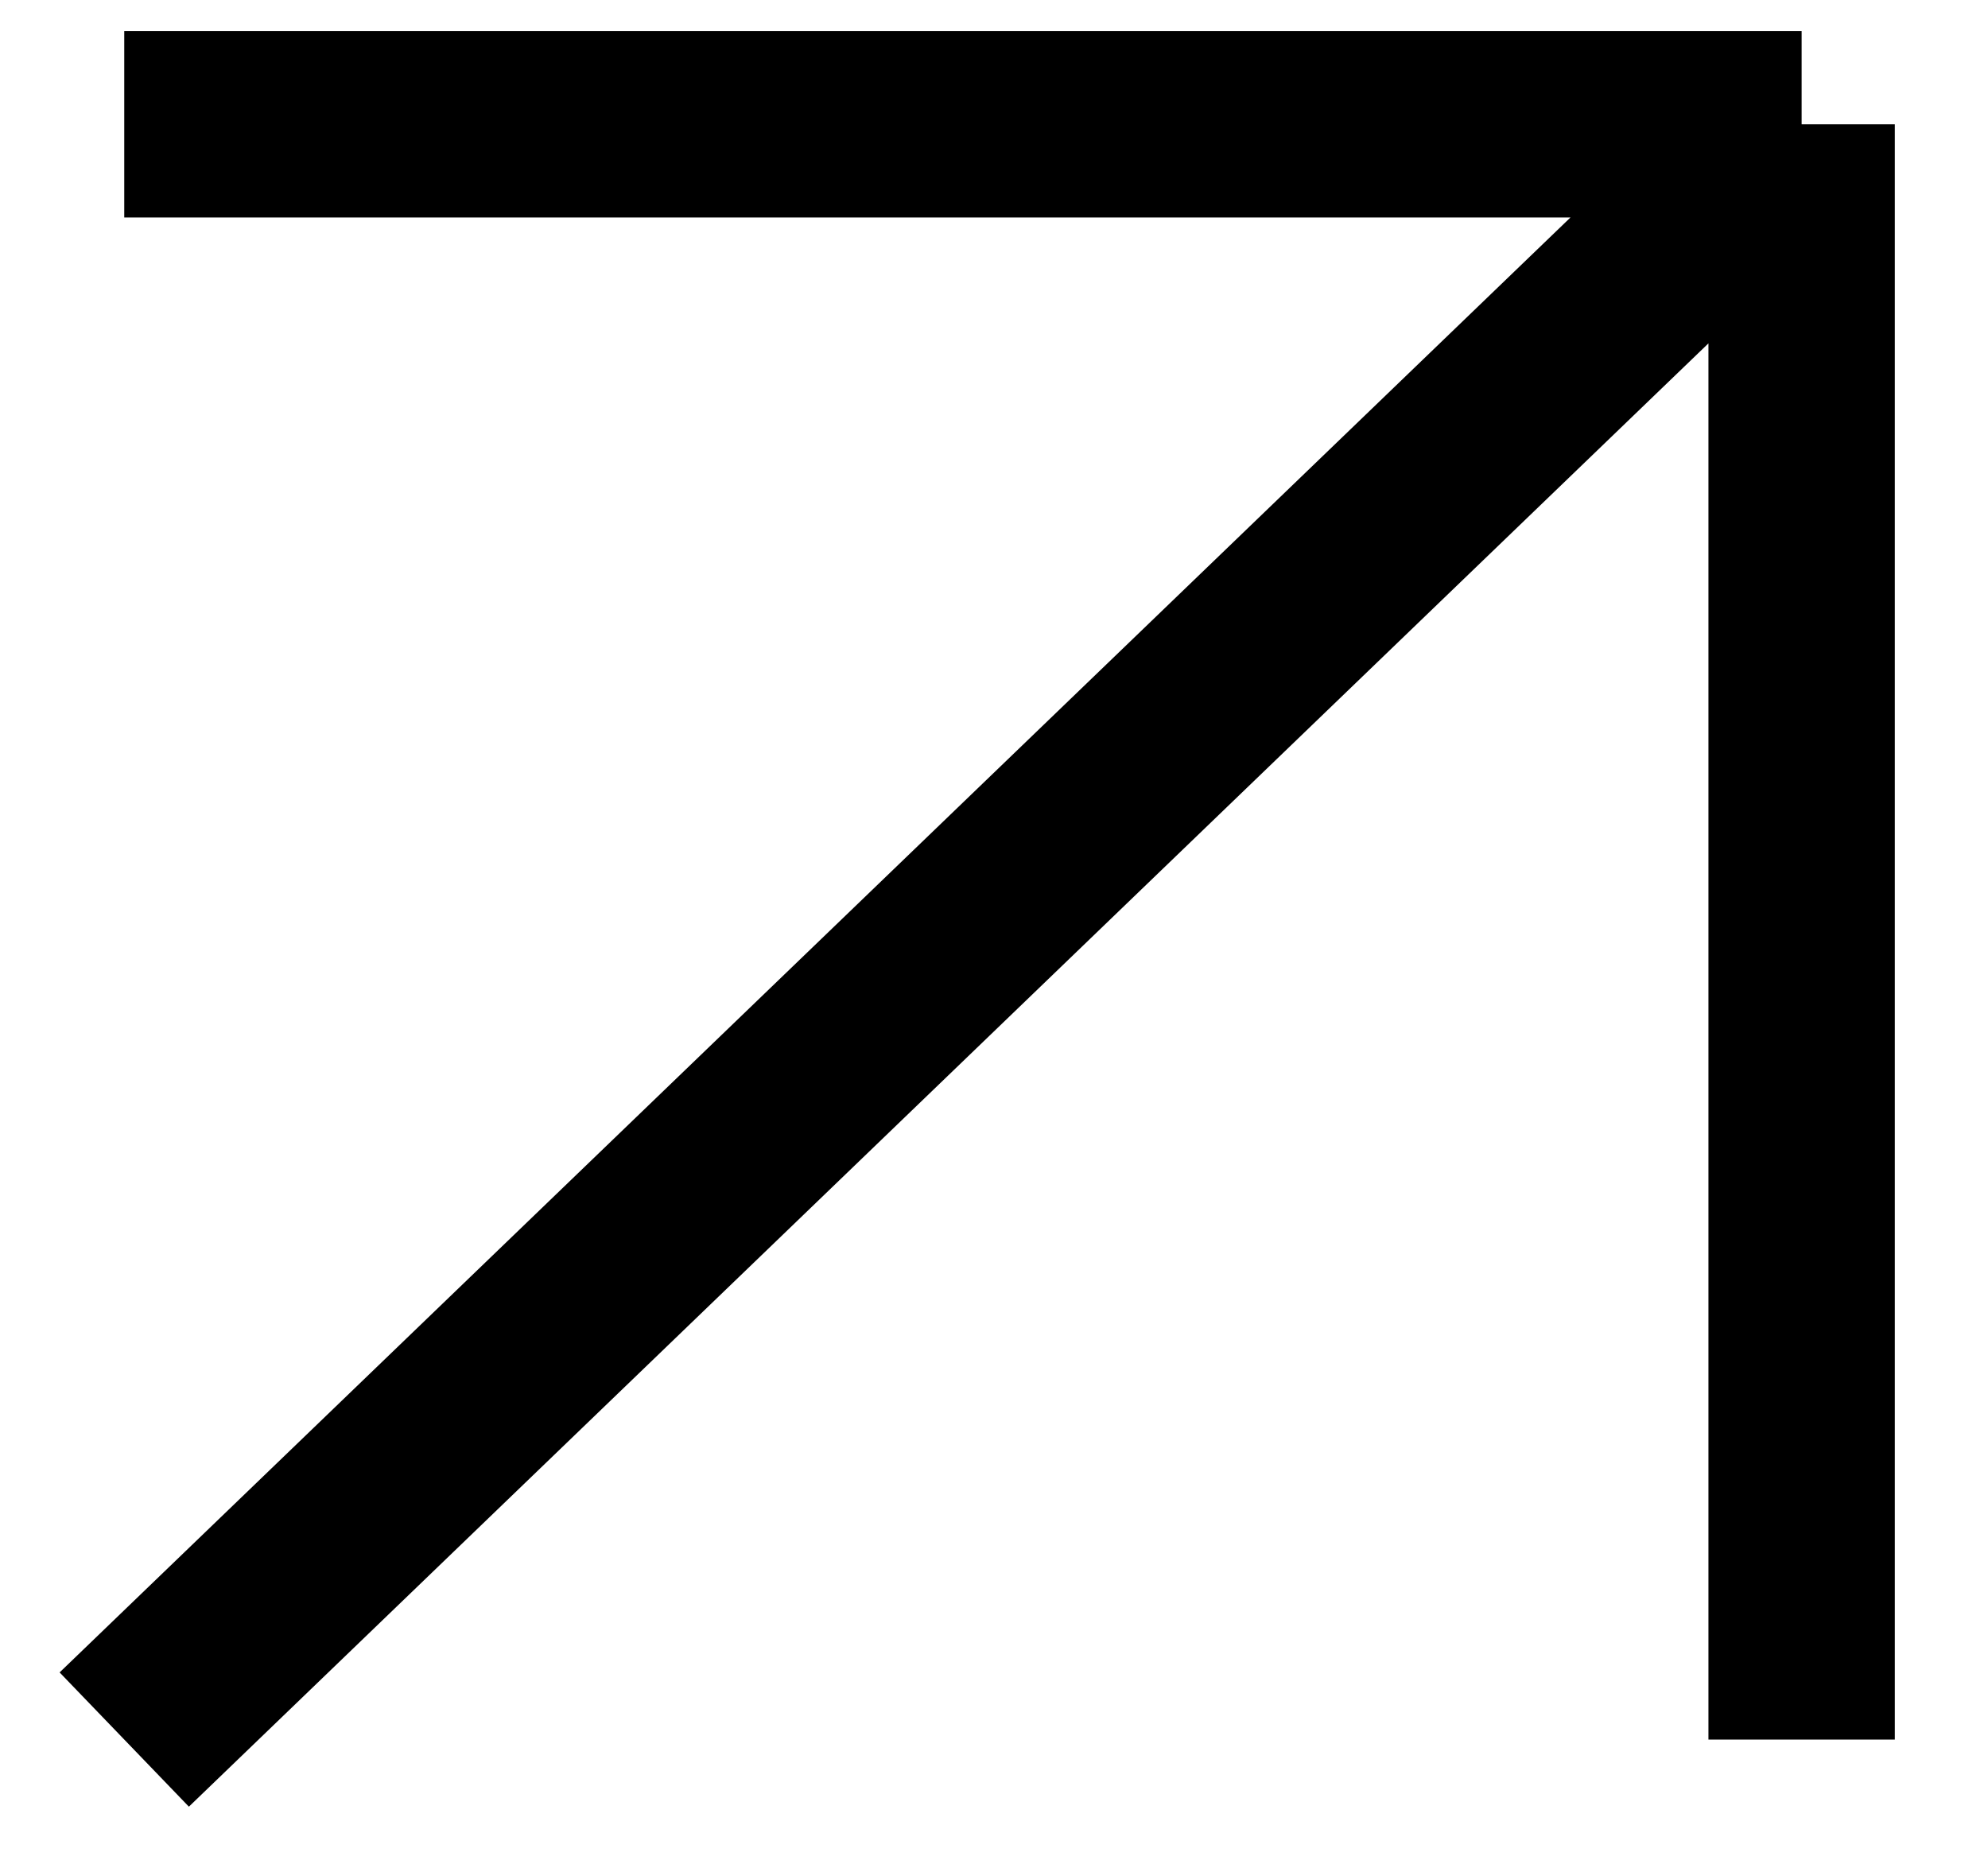
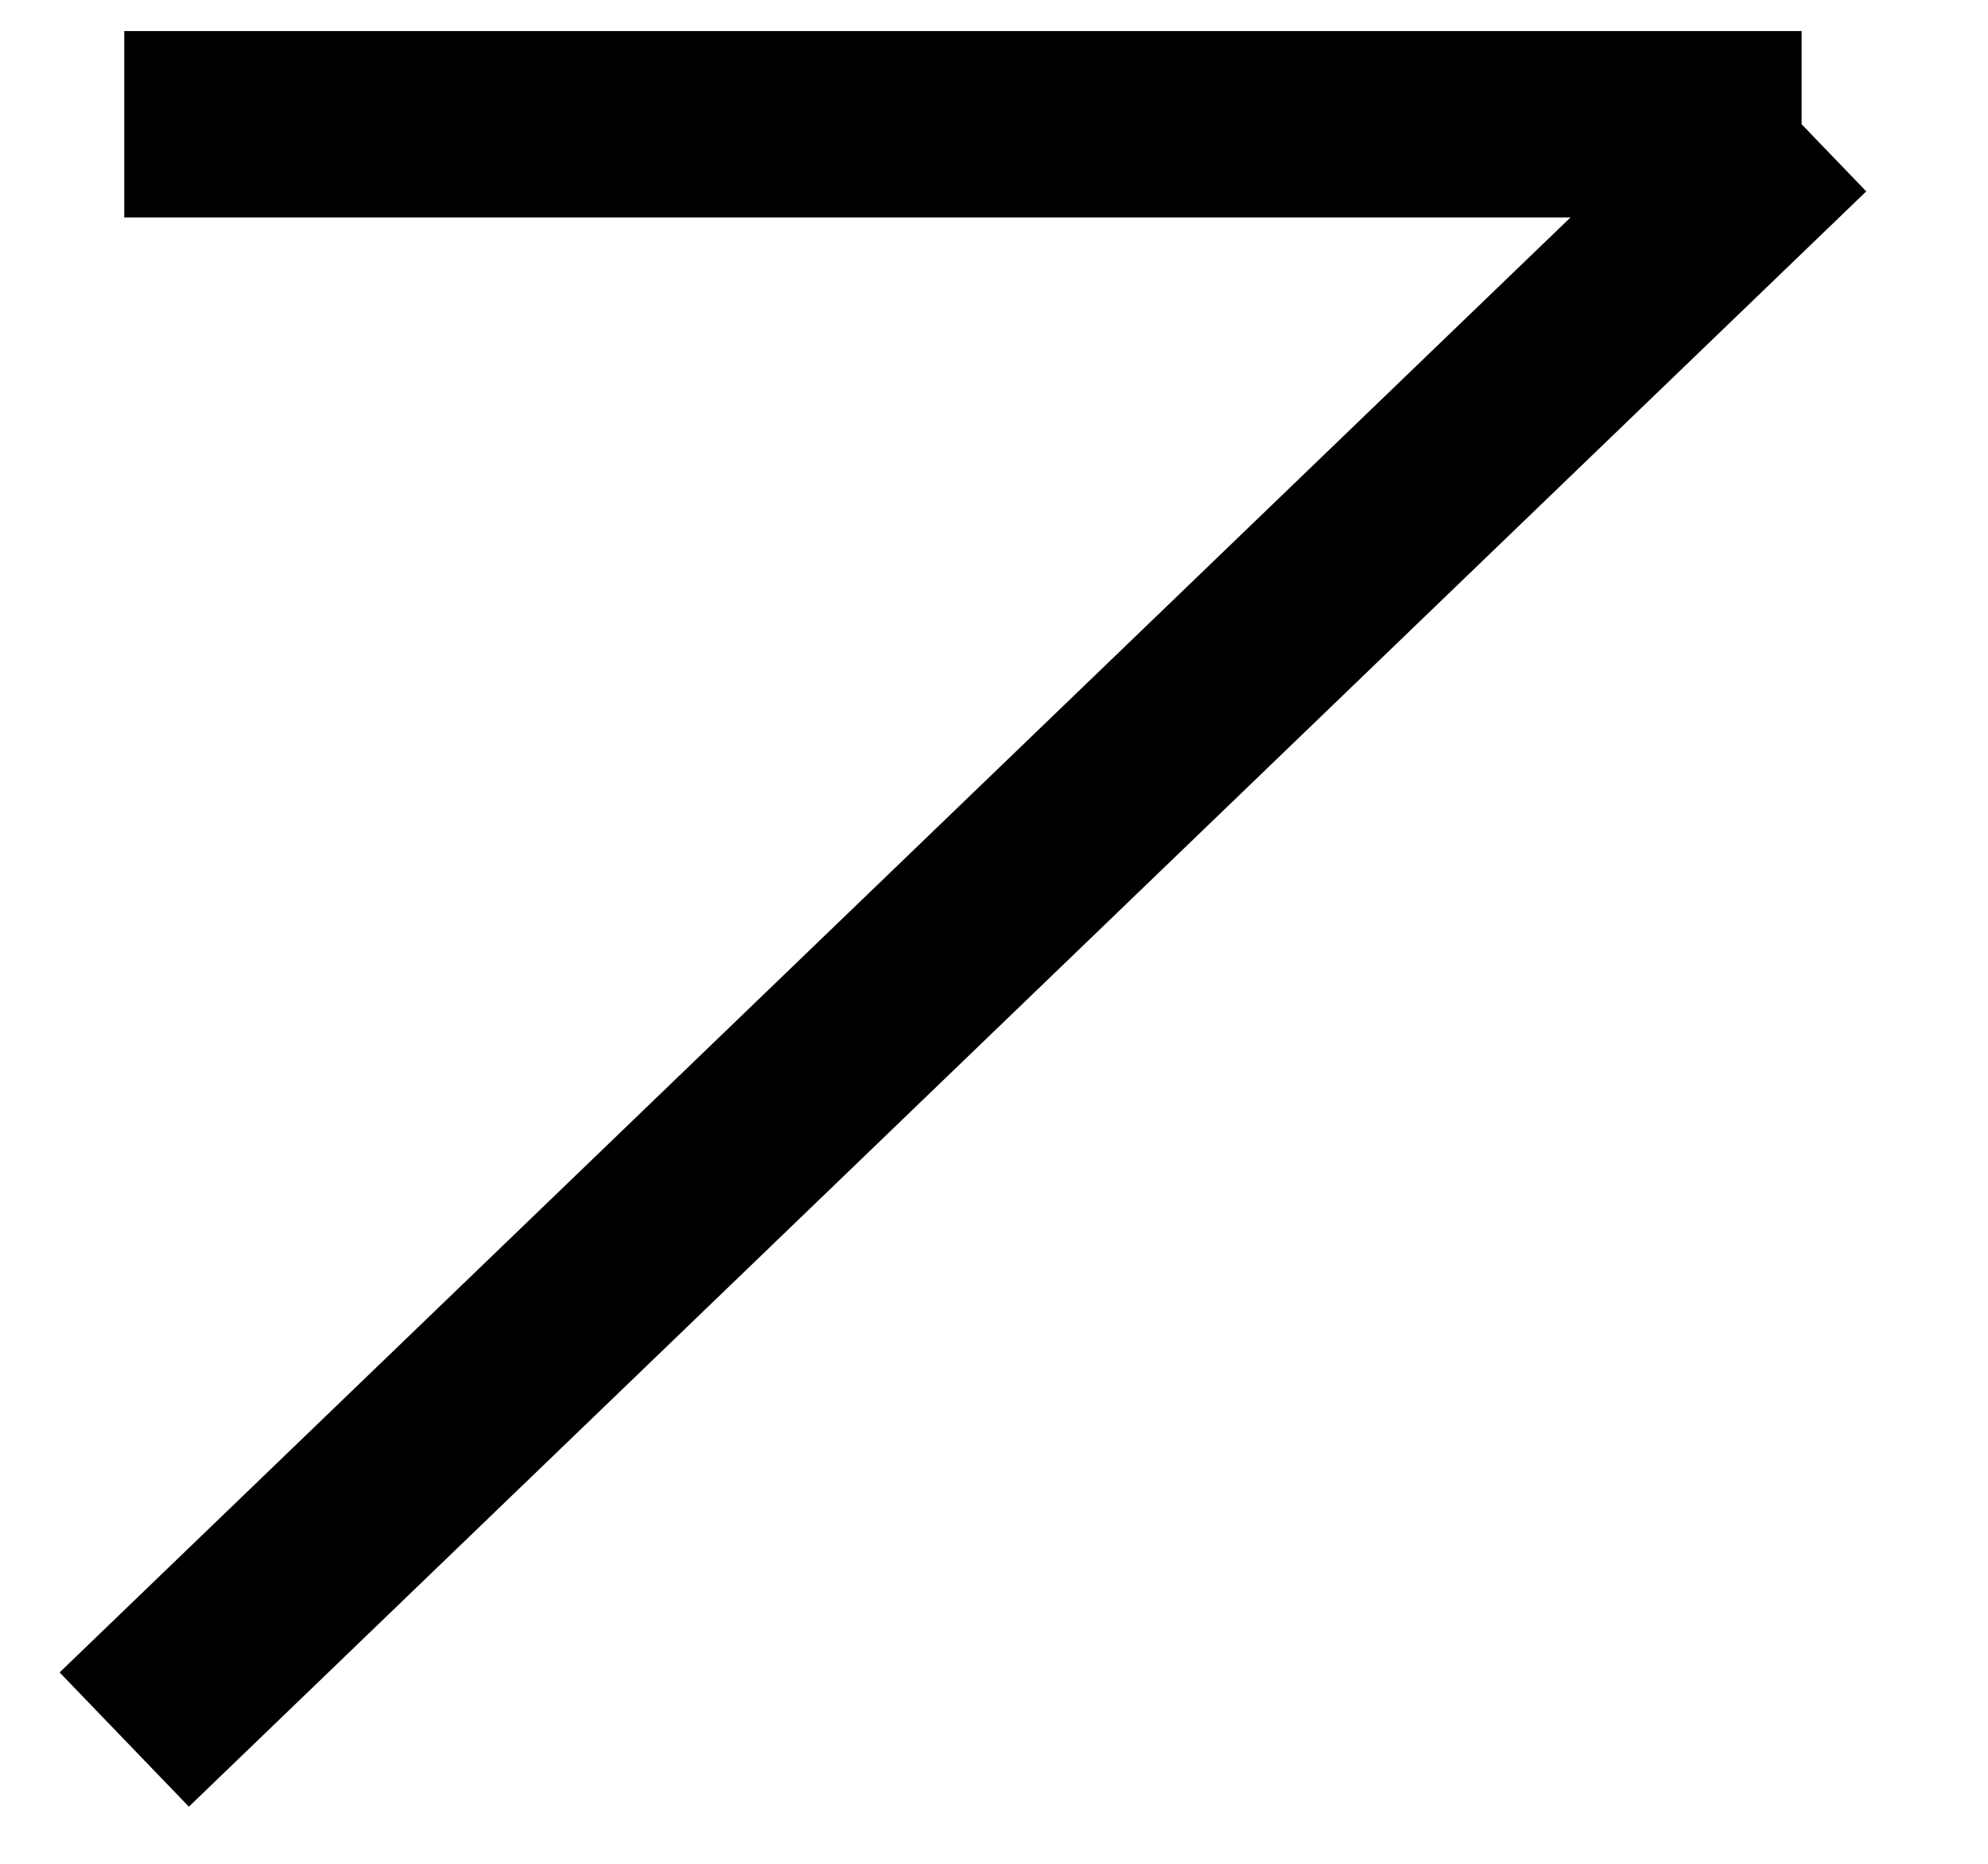
<svg xmlns="http://www.w3.org/2000/svg" width="16" height="15" viewBox="0 0 16 15" fill="none">
-   <path d="M1 14L14.5 1M14.5 1V14M14.5 1H1" stroke="black" stroke-width="1.5" />
+   <path d="M1 14L14.5 1M14.5 1M14.5 1H1" stroke="black" stroke-width="1.5" />
</svg>